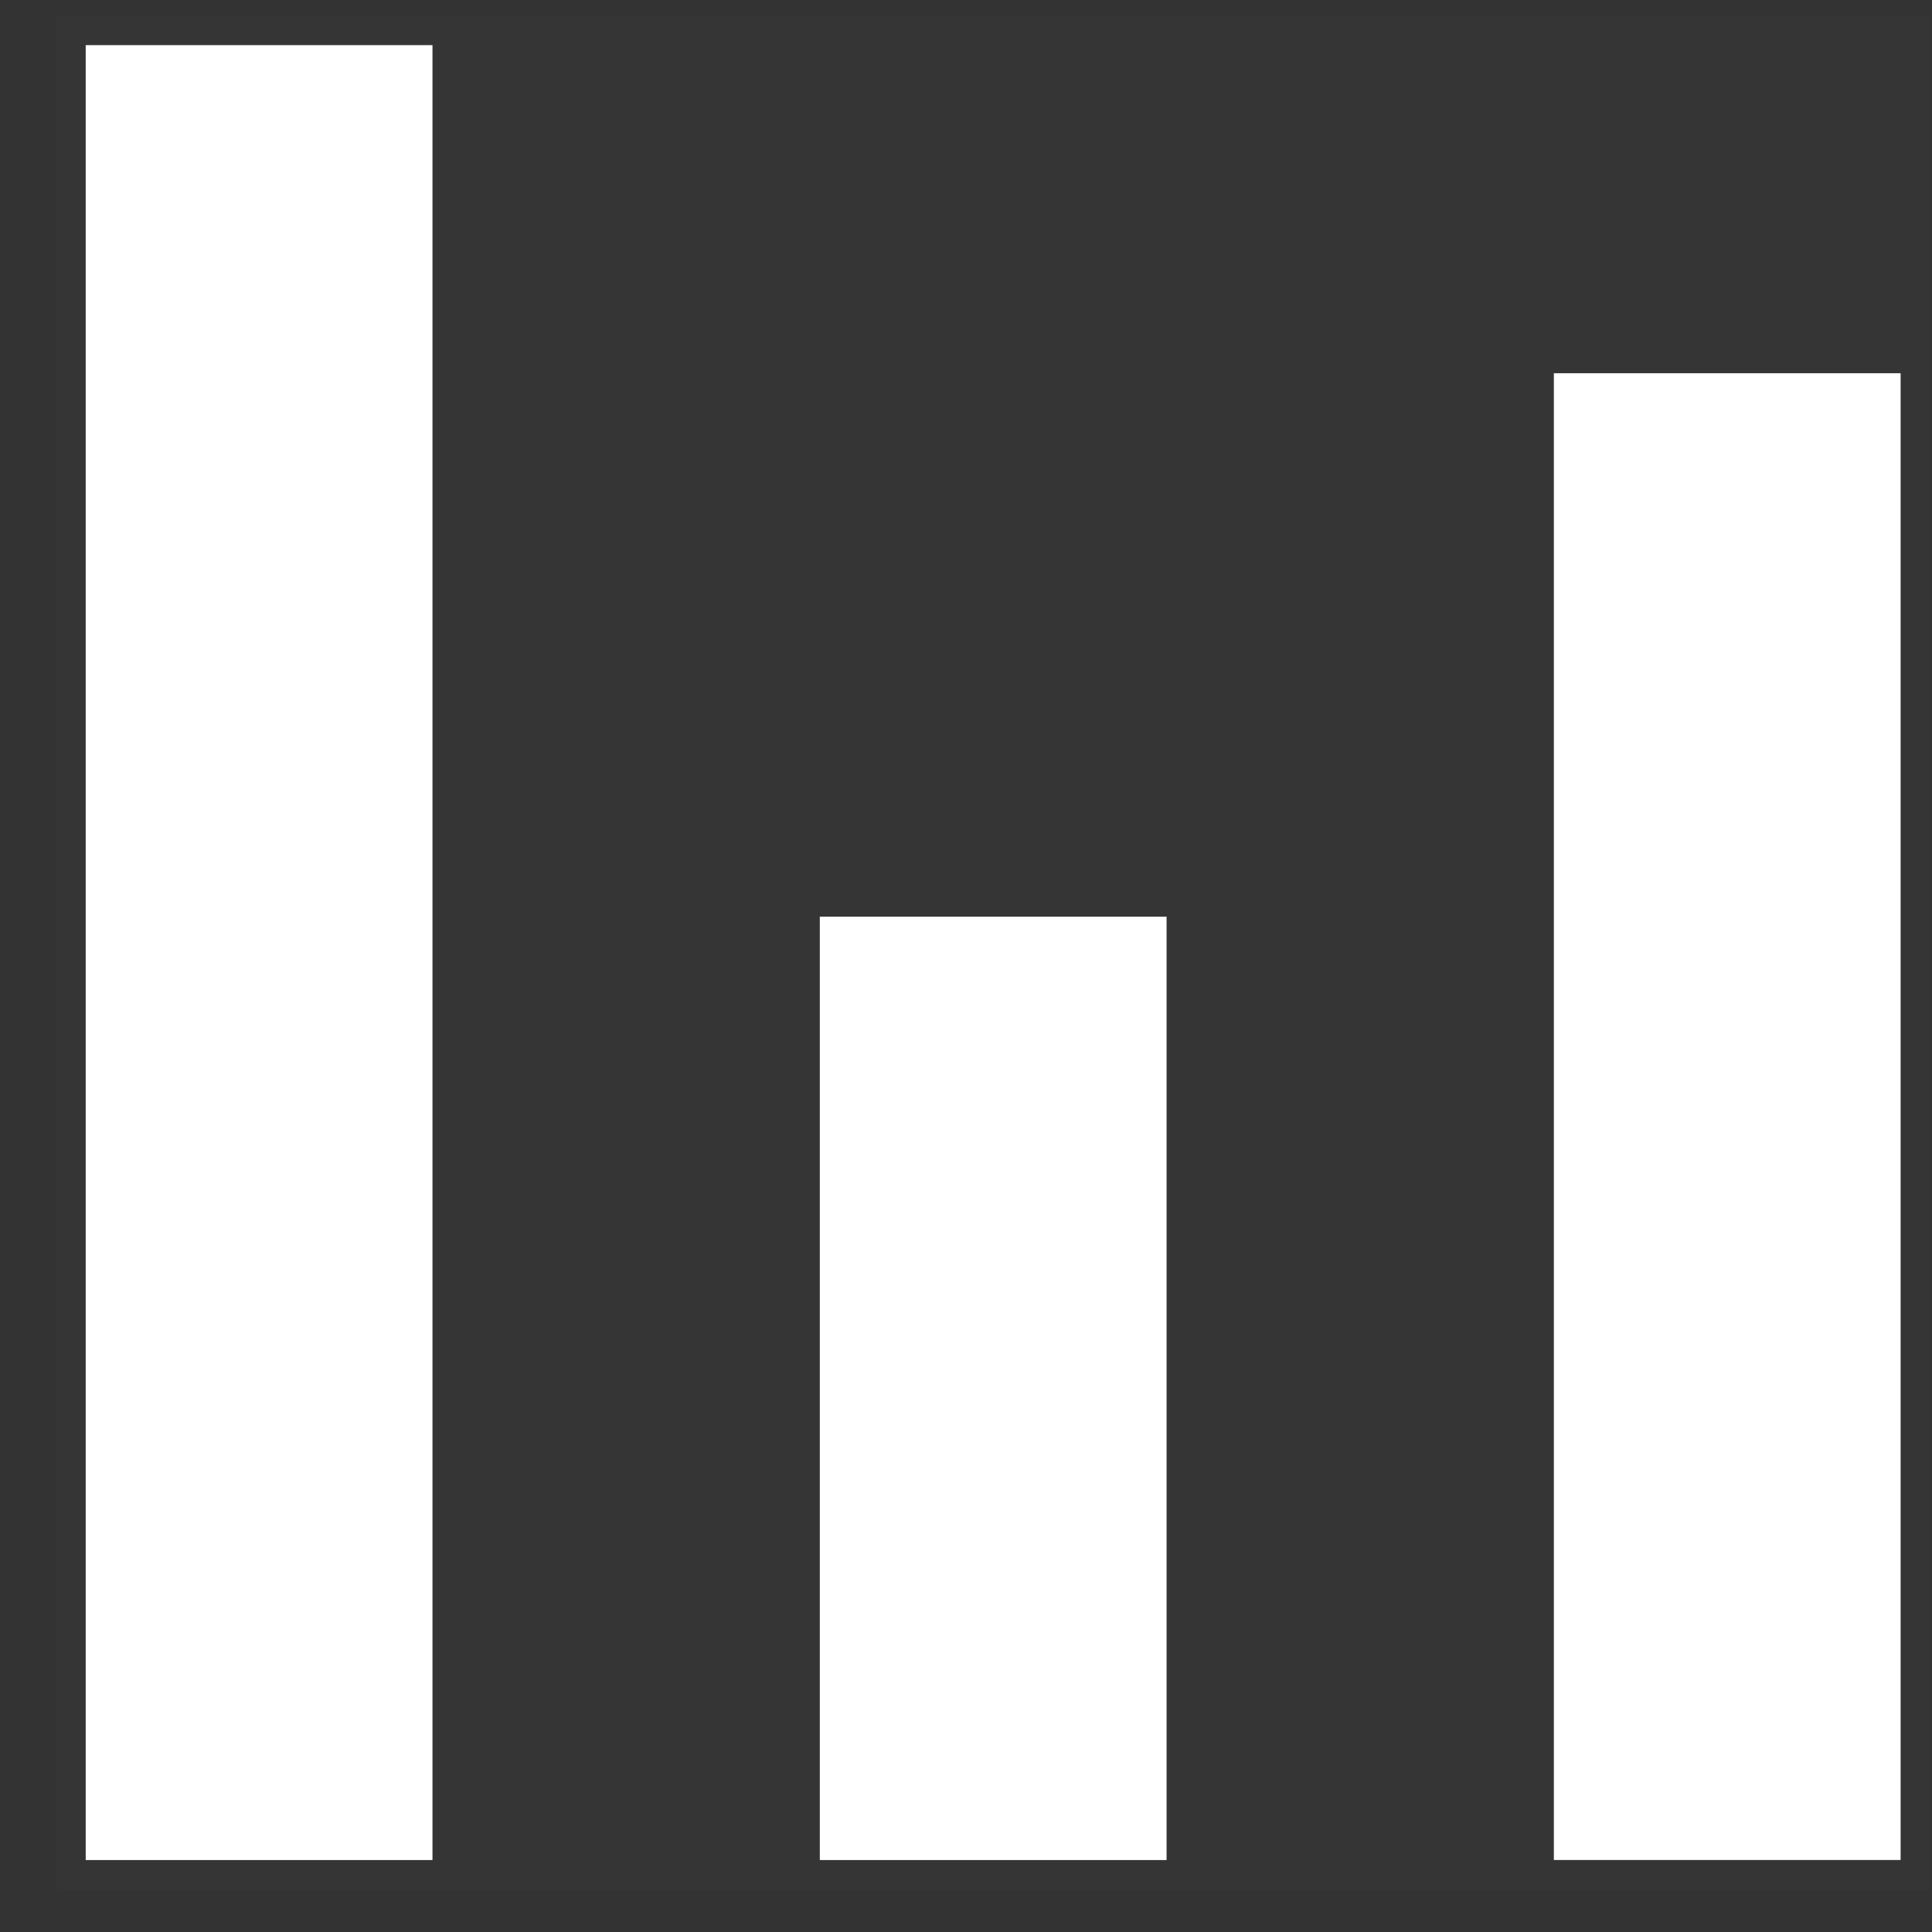
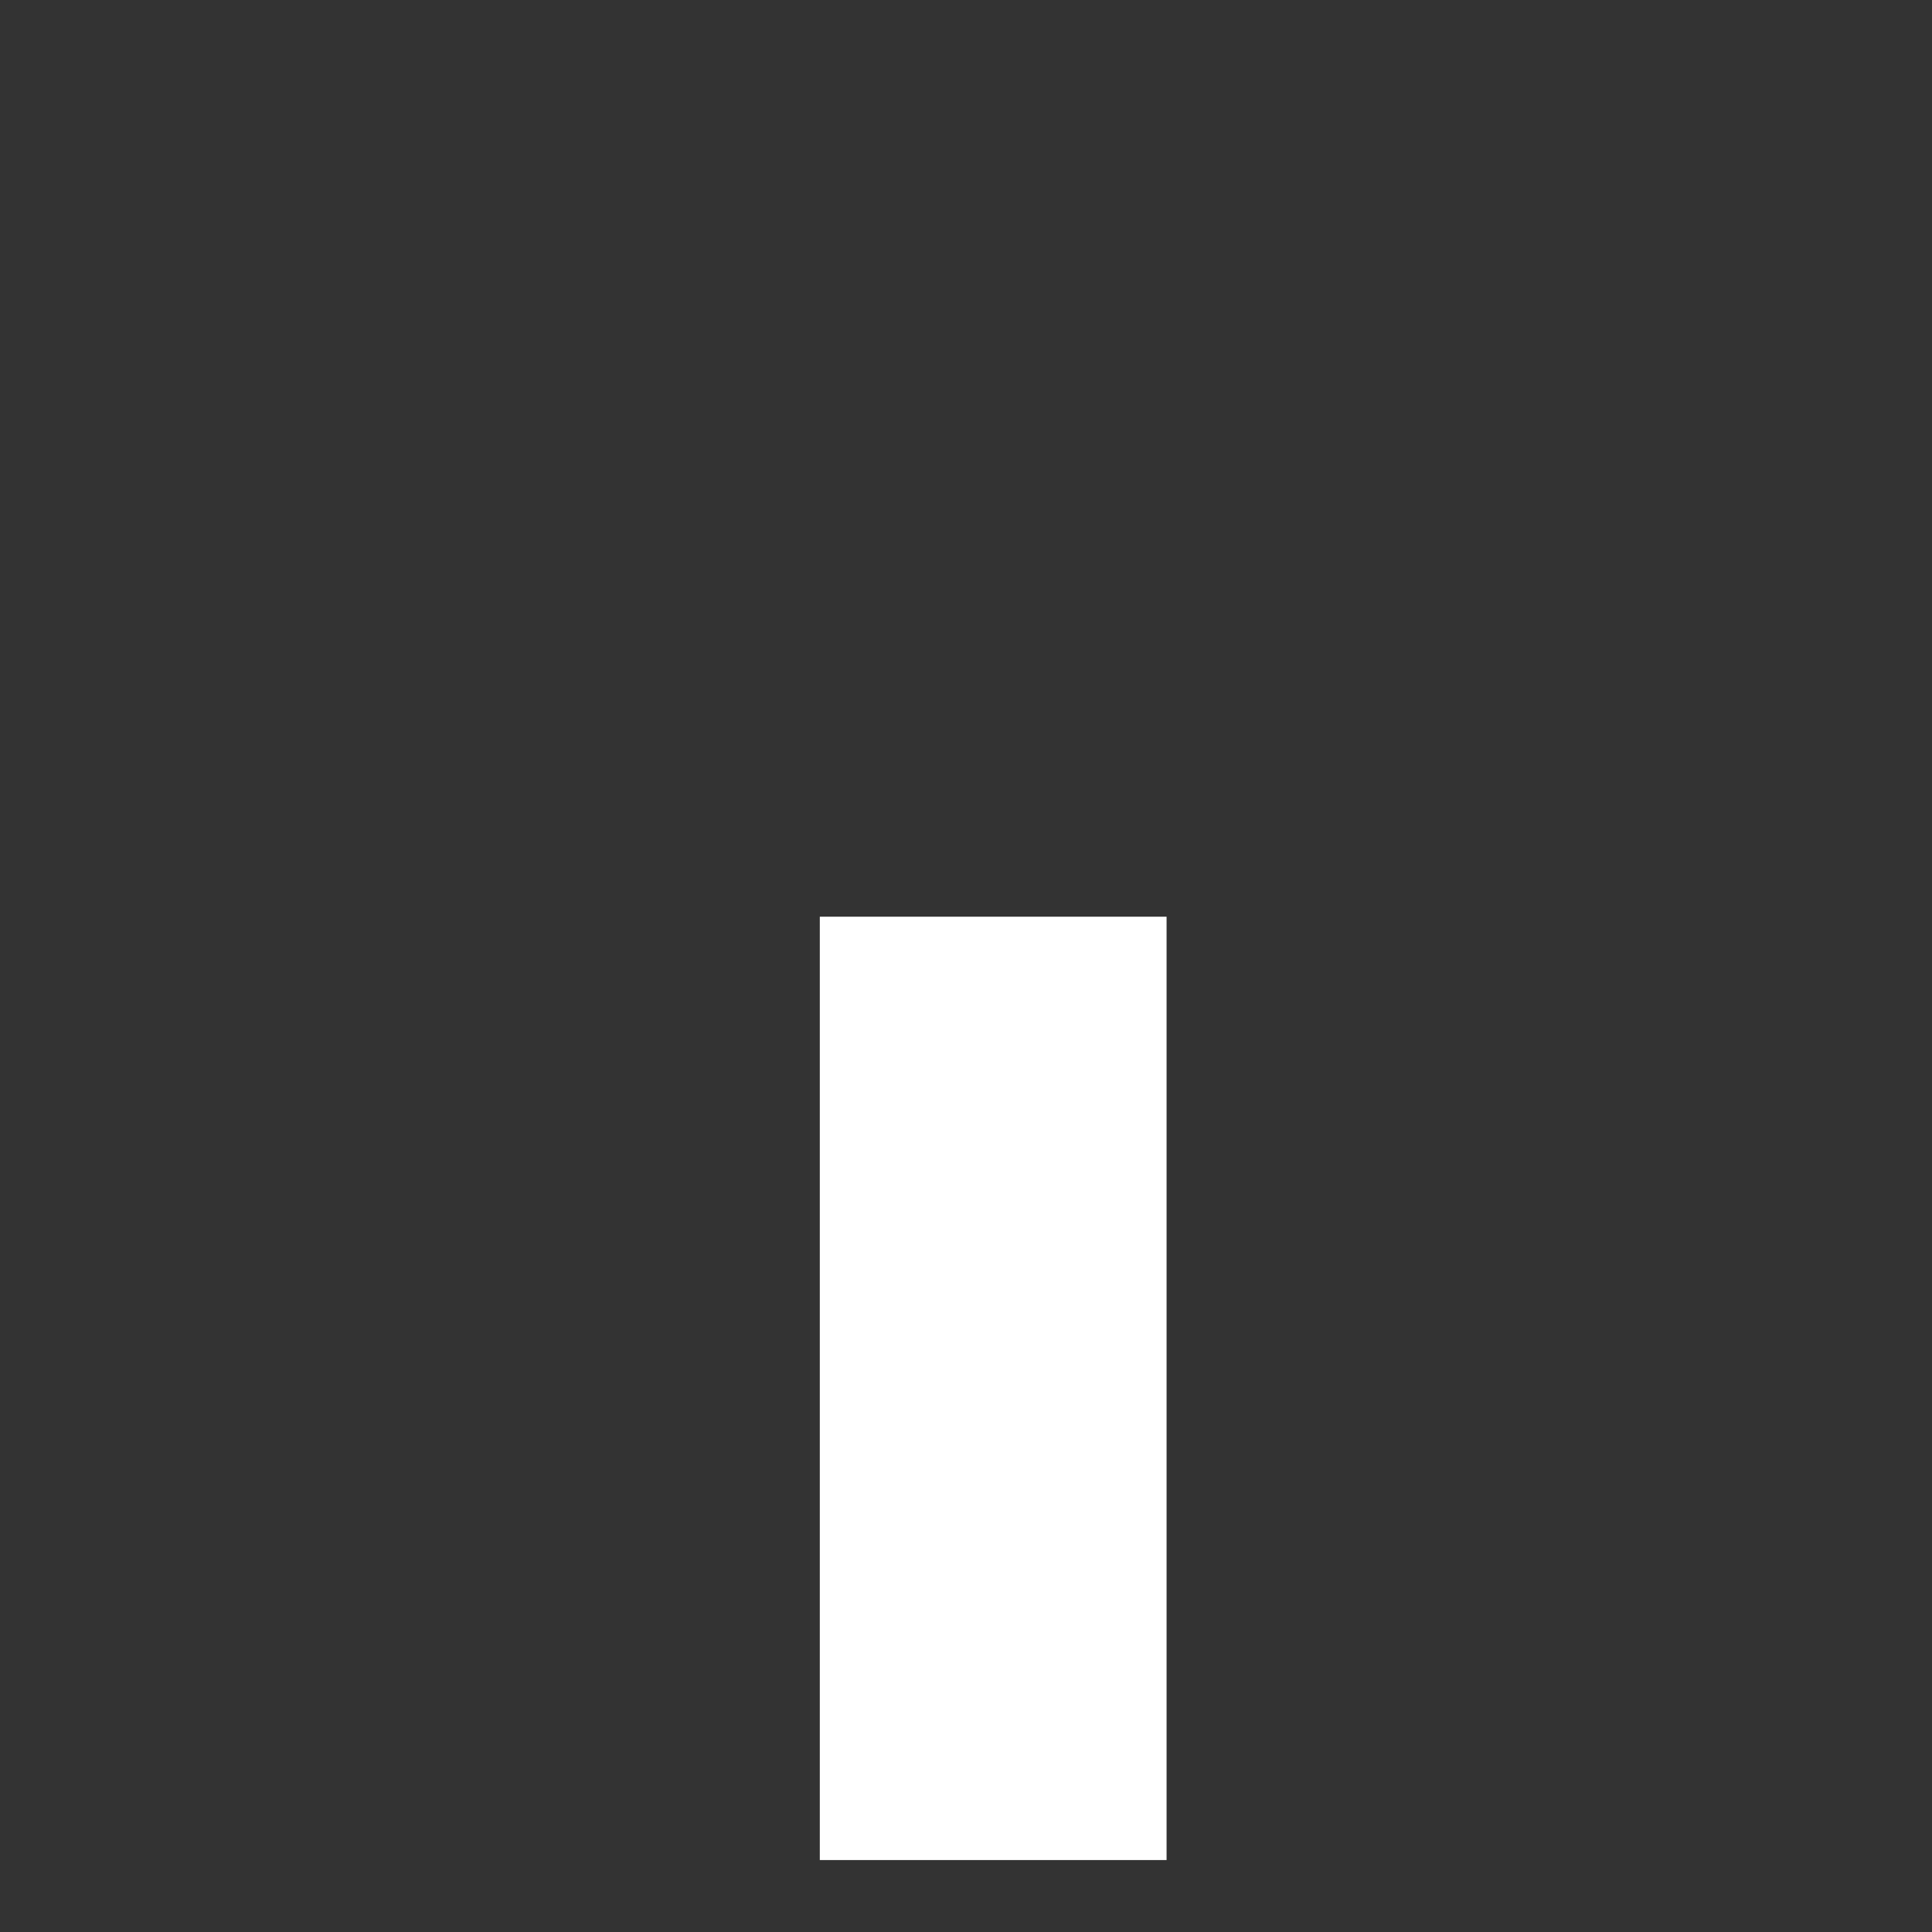
<svg xmlns="http://www.w3.org/2000/svg" width="33" height="33" viewBox="0 0 33 33" fill="none">
  <rect x="0" y="0" width="33" height="33" fill="#333333" stroke="none" />
-   <rect opacity="0.01" x="0.964" y="0.271" width="32" height="32" fill="white" />
-   <rect x="1.464" y="0.771" width="5.923" height="31" fill="white" />
  <rect x="14.003" y="15.658" width="5.923" height="16.113" fill="white" />
-   <rect x="26.541" y="6.375" width="5.923" height="25.395" fill="white" />
</svg>